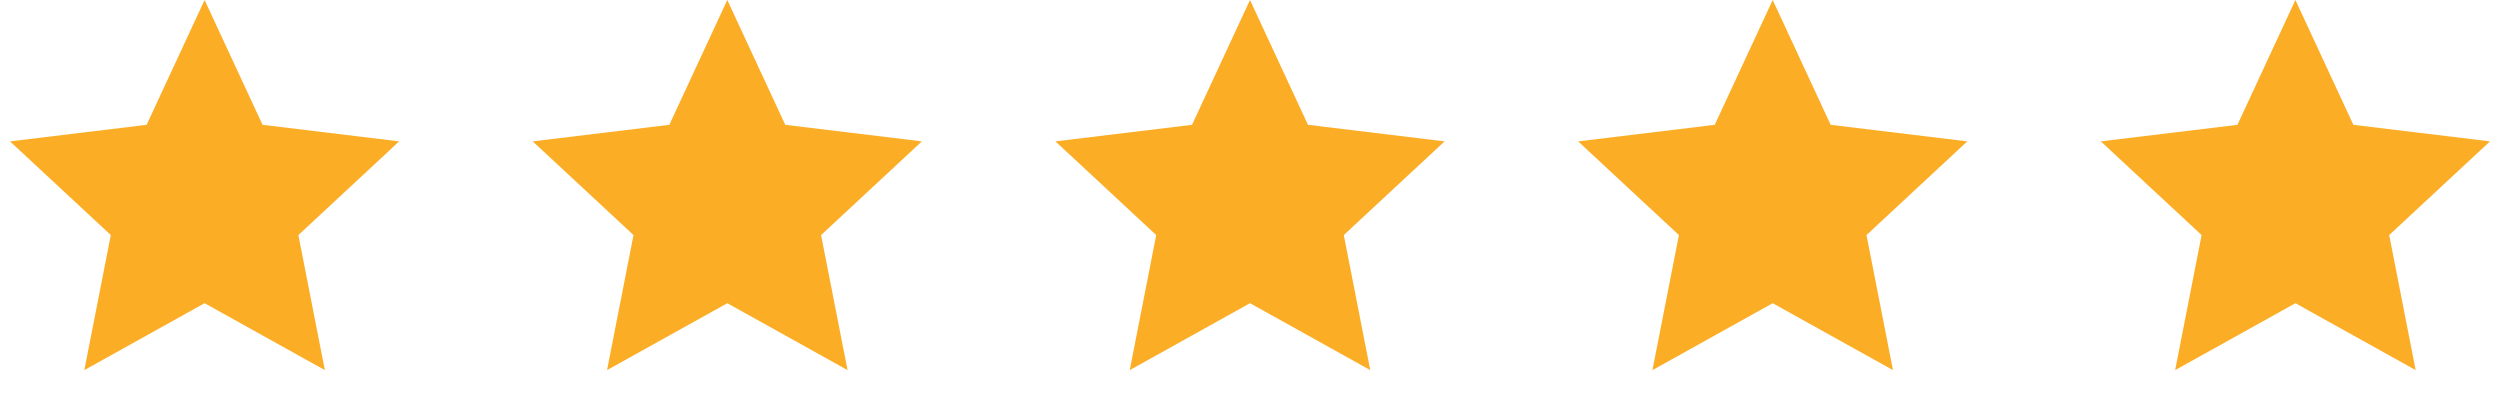
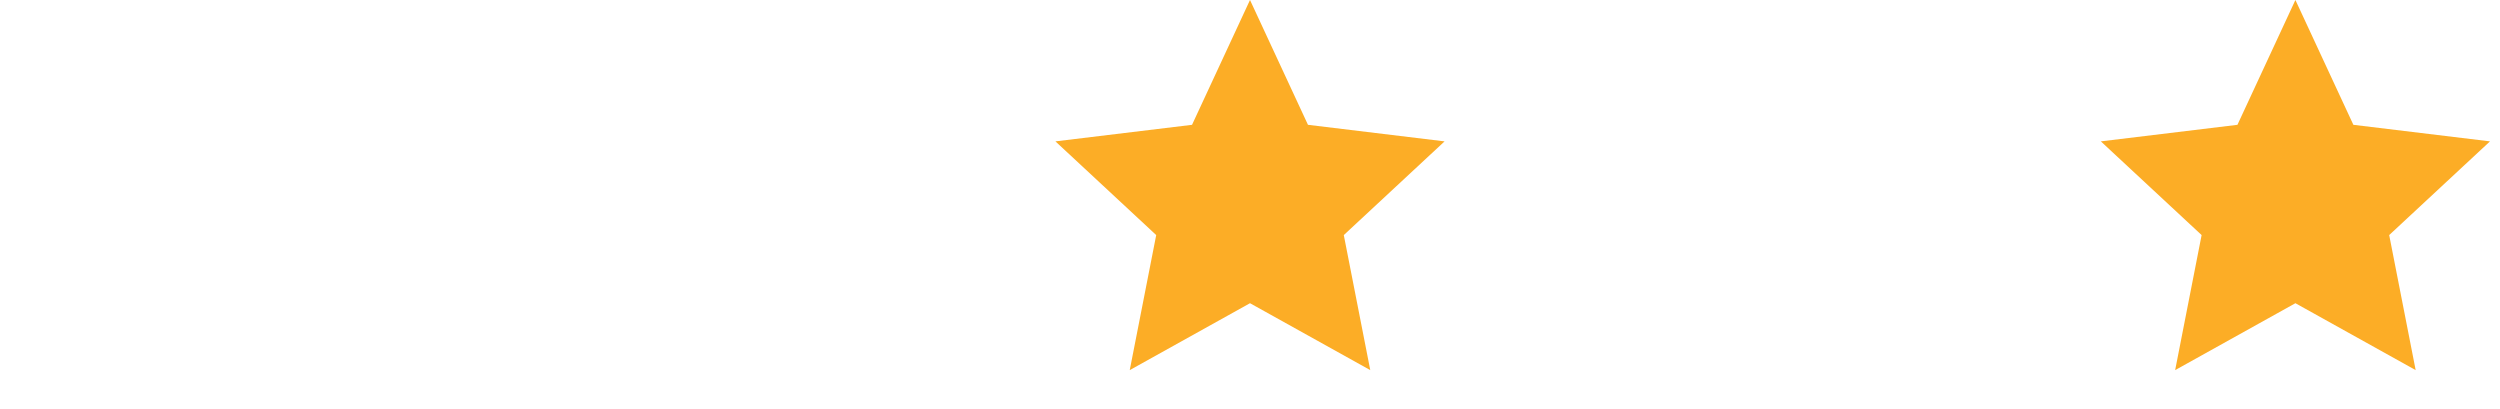
<svg xmlns="http://www.w3.org/2000/svg" width="947" height="155" viewBox="0 0 947 155" fill="none">
-   <path d="M77.5 0L99.457 47.279L151.207 53.551L113.027 89.043L123.053 140.199L77.5 114.855L31.947 140.199L41.973 89.043L3.793 53.551L55.543 47.279L77.5 0Z" fill="#FCAD26" />
-   <path d="M275.5 0L297.457 47.279L349.207 53.551L311.027 89.043L321.053 140.199L275.5 114.855L229.947 140.199L239.973 89.043L201.793 53.551L253.543 47.279L275.5 0Z" fill="#FCAD26" />
  <path d="M473.5 0L495.457 47.279L547.207 53.551L509.027 89.043L519.053 140.199L473.5 114.855L427.947 140.199L437.973 89.043L399.793 53.551L451.543 47.279L473.5 0Z" fill="#FCAD26" />
-   <path d="M671.5 0L693.457 47.279L745.207 53.551L707.027 89.043L717.053 140.199L671.5 114.855L625.947 140.199L635.973 89.043L597.793 53.551L649.543 47.279L671.5 0Z" fill="#FCAD26" />
  <path d="M869.5 0L891.457 47.279L943.207 53.551L905.027 89.043L915.053 140.199L869.5 114.855L823.947 140.199L833.973 89.043L795.793 53.551L847.543 47.279L869.5 0Z" fill="#FCAD26" />
</svg>